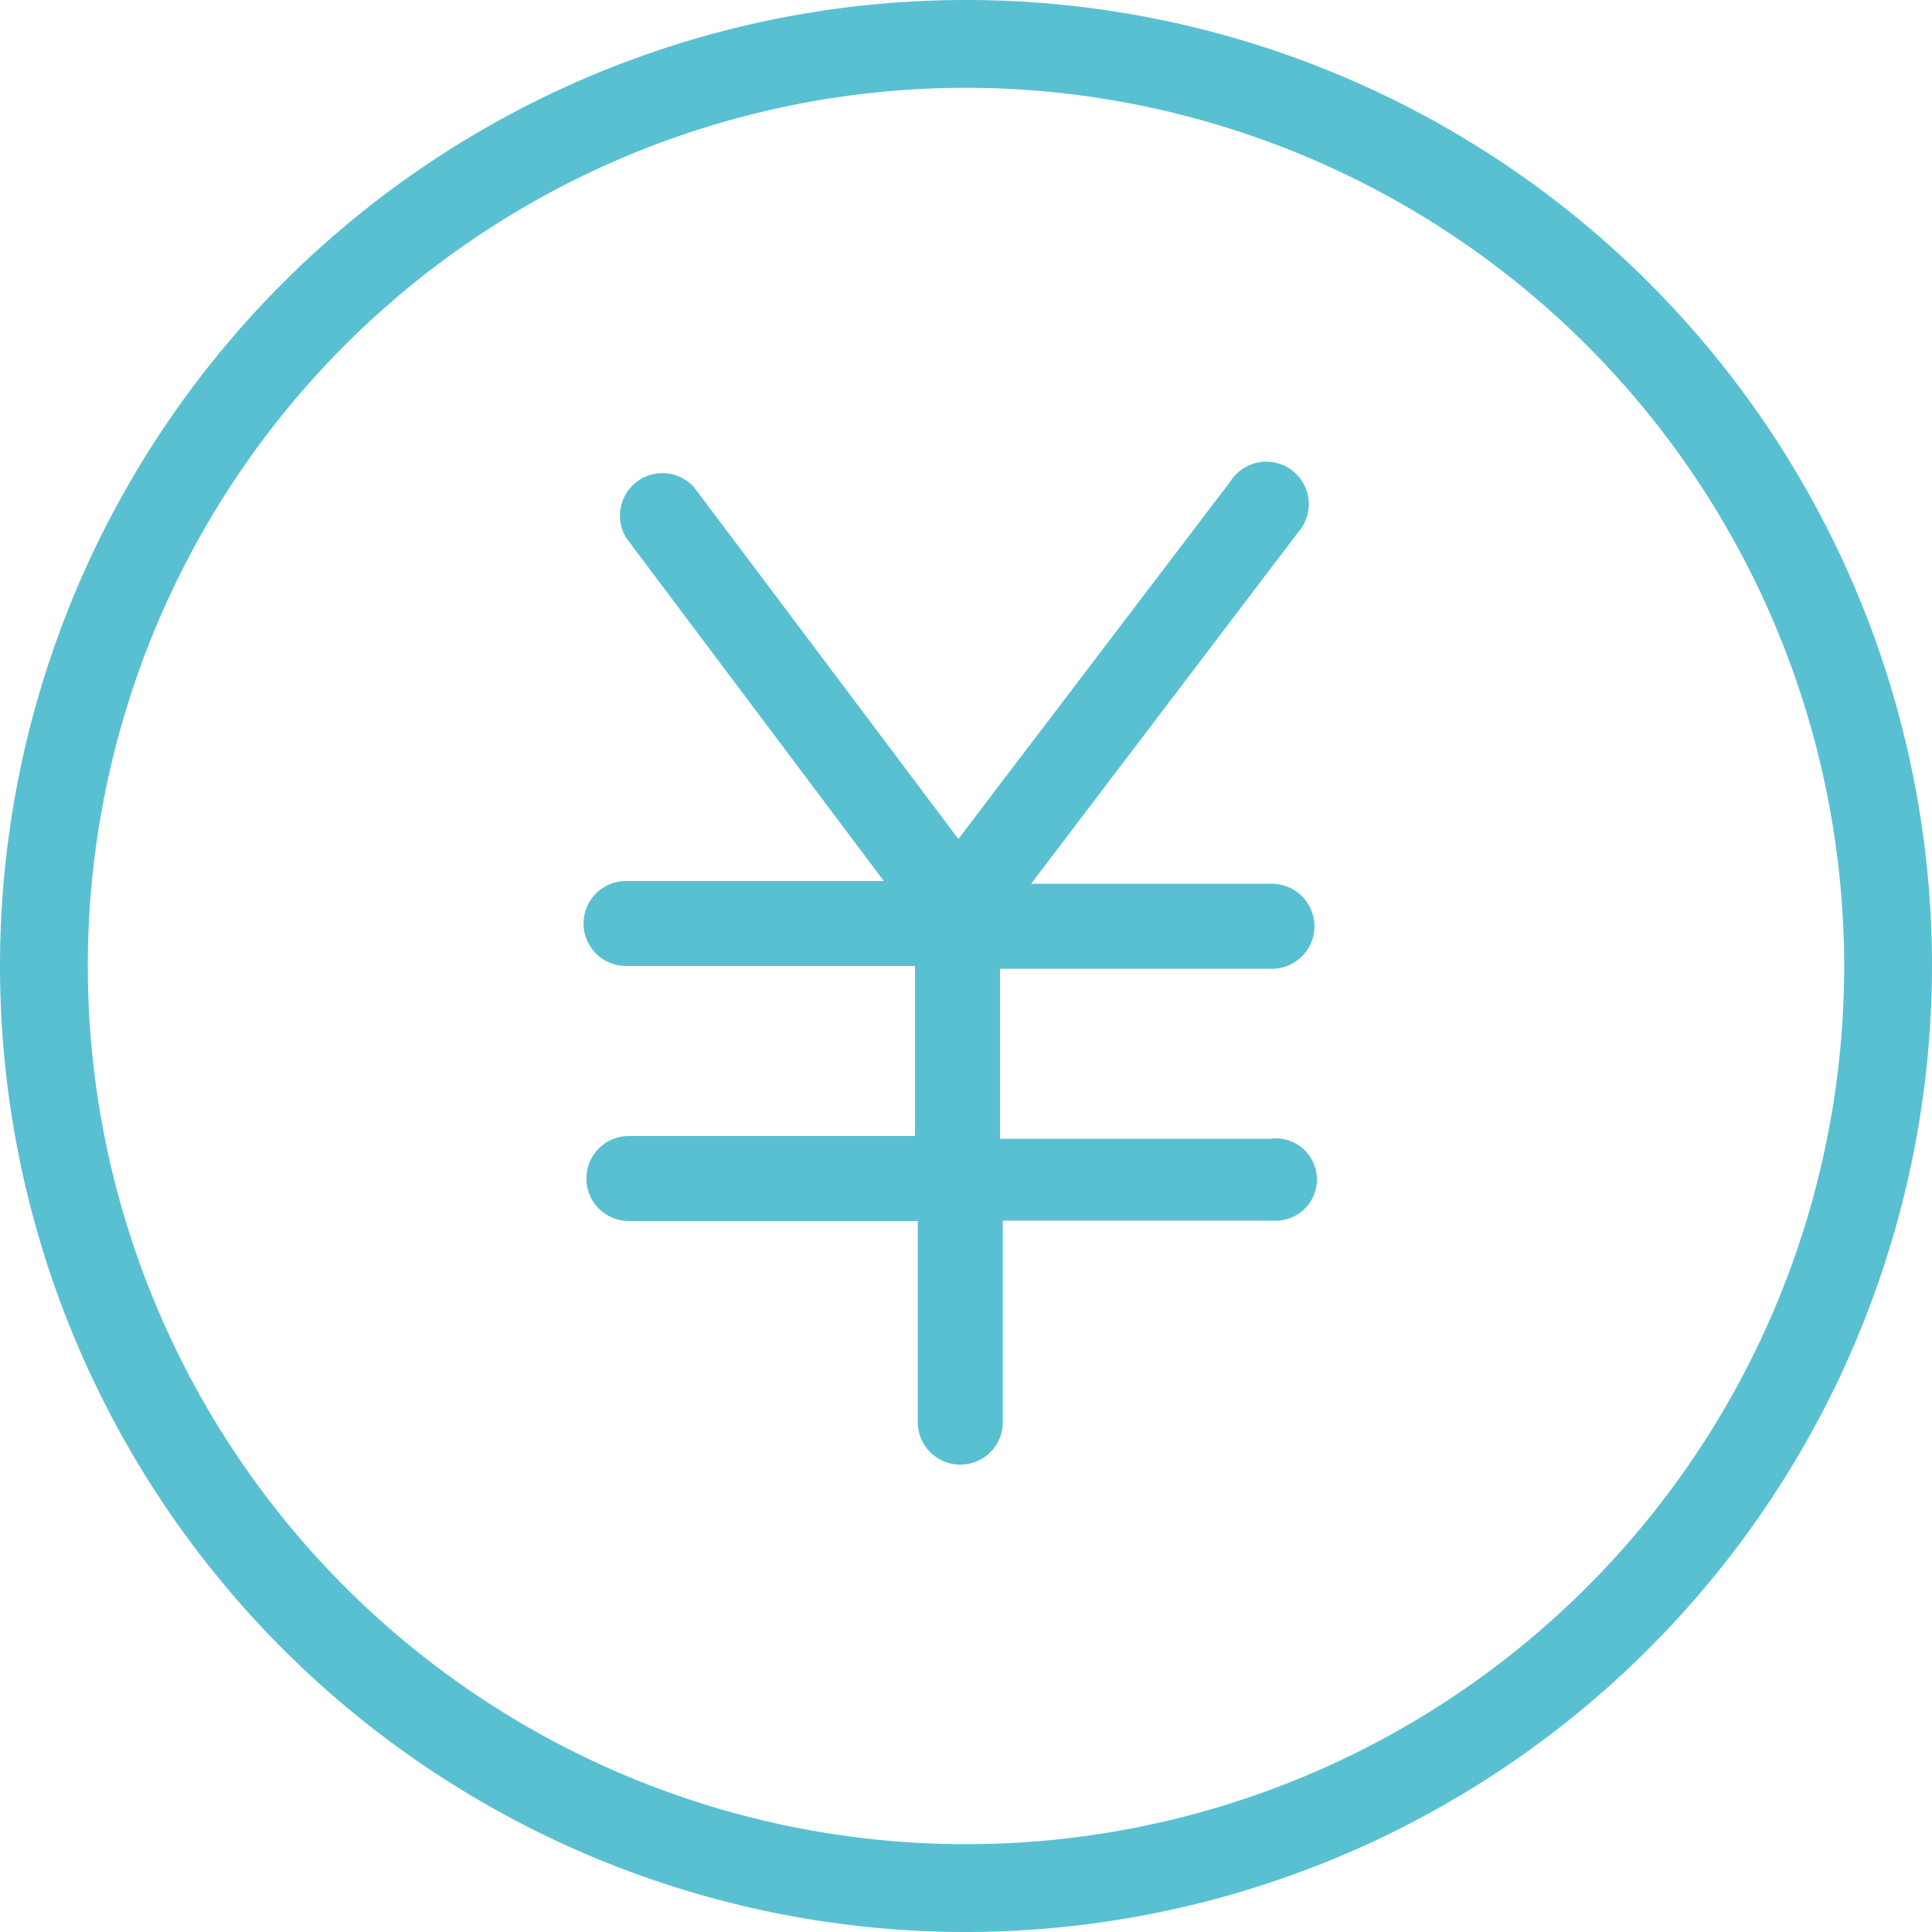
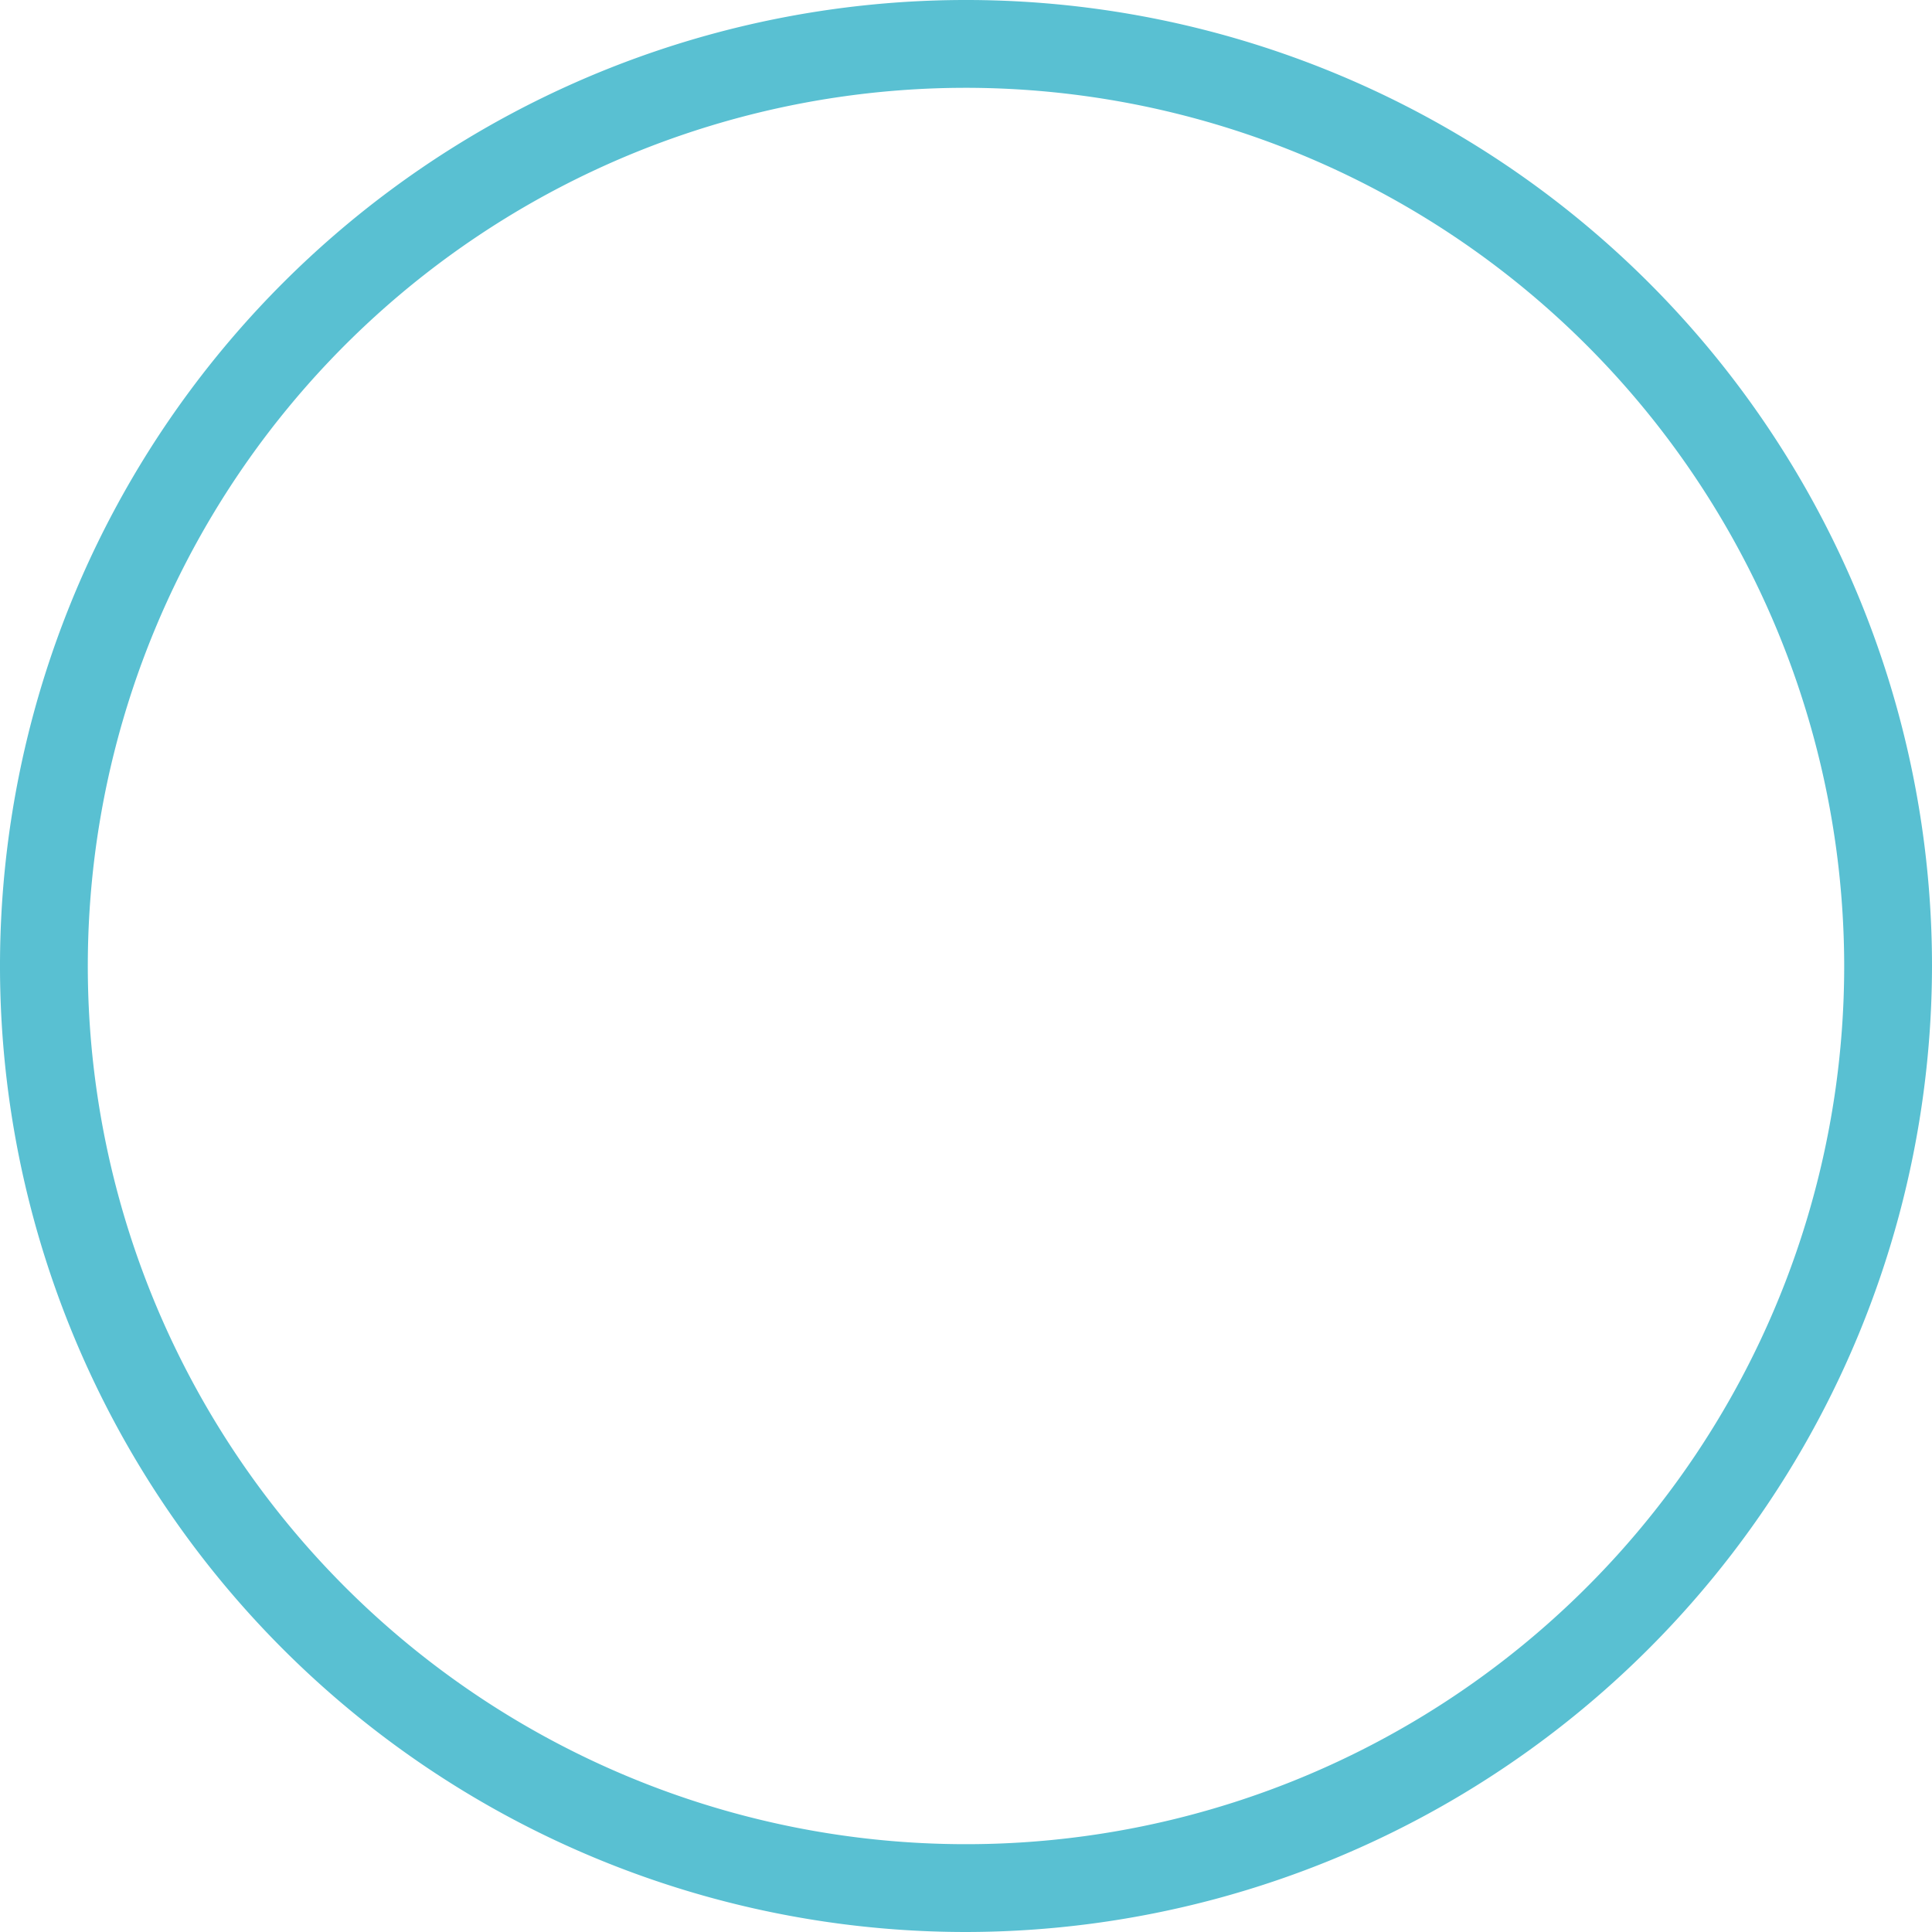
<svg xmlns="http://www.w3.org/2000/svg" width="20" height="20" viewBox="0 0 20 20">
  <defs>
    <clipPath id="clip-path">
      <rect id="長方形_88" data-name="長方形 88" width="20" height="20" transform="translate(712 12671)" fill="#fff" stroke="#707070" stroke-width="1" />
    </clipPath>
  </defs>
  <g id="マスクグループ_14" data-name="マスクグループ 14" transform="translate(-712 -12671)" clip-path="url(#clip-path)">
    <g id="money_b" transform="translate(711.736 12670.736)">
      <path id="パス_7" data-name="パス 7" d="M10.264,20.264a10,10,0,1,1,10-10A10.012,10.012,0,0,1,10.264,20.264Zm0-19.091a9.091,9.091,0,1,0,9.091,9.091A9.1,9.1,0,0,0,10.264,1.173Z" fill="#59c0d2" />
-       <path id="パス_8" data-name="パス 8" d="M13.431,12.053H10.616v-1.76h2.815a.44.44,0,0,0,0-.88H10.938L13.7,5.777a.44.44,0,1,0-.7-.528l-2.815,3.7L7.449,5.308a.44.44,0,0,0-.7.528L9.413,9.384H6.745a.44.44,0,1,0,0,.88H9.736v1.76H6.774a.44.44,0,1,0,0,.88H9.765v2.082a.44.44,0,1,0,.88,0V12.9H13.46a.426.426,0,1,0-.029-.85Z" fill="#59c0d2" />
    </g>
  </g>
</svg>